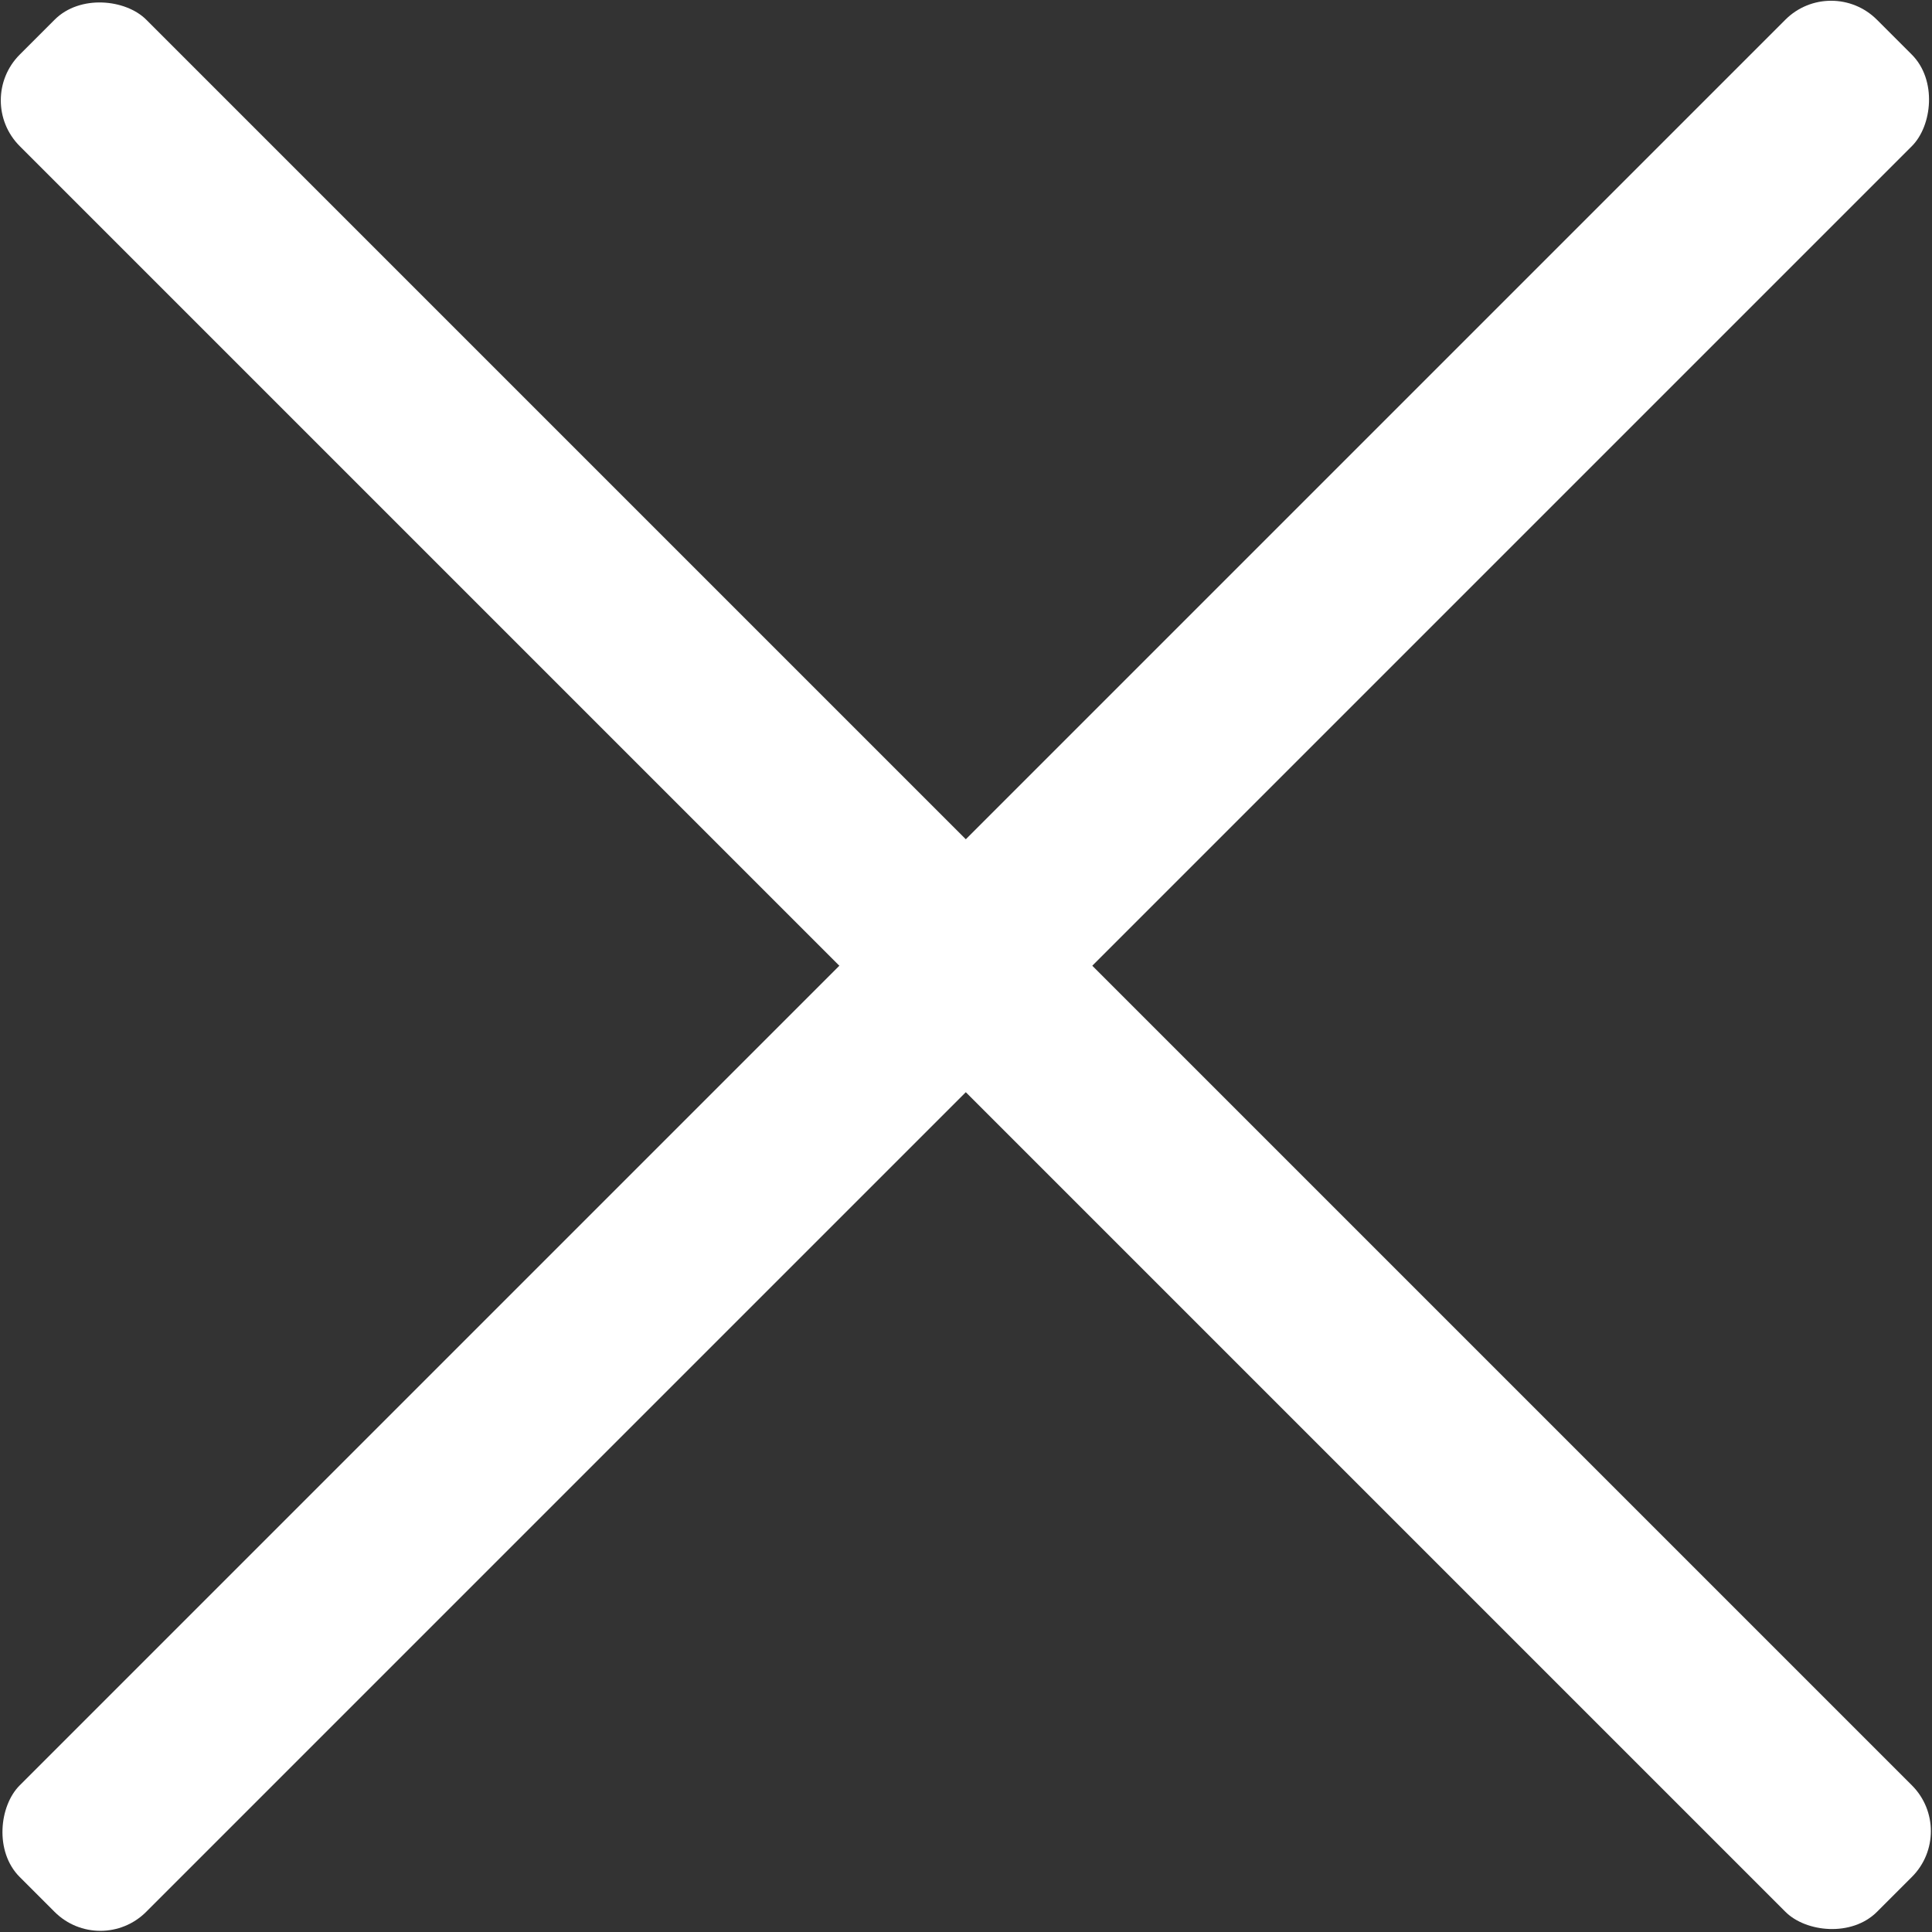
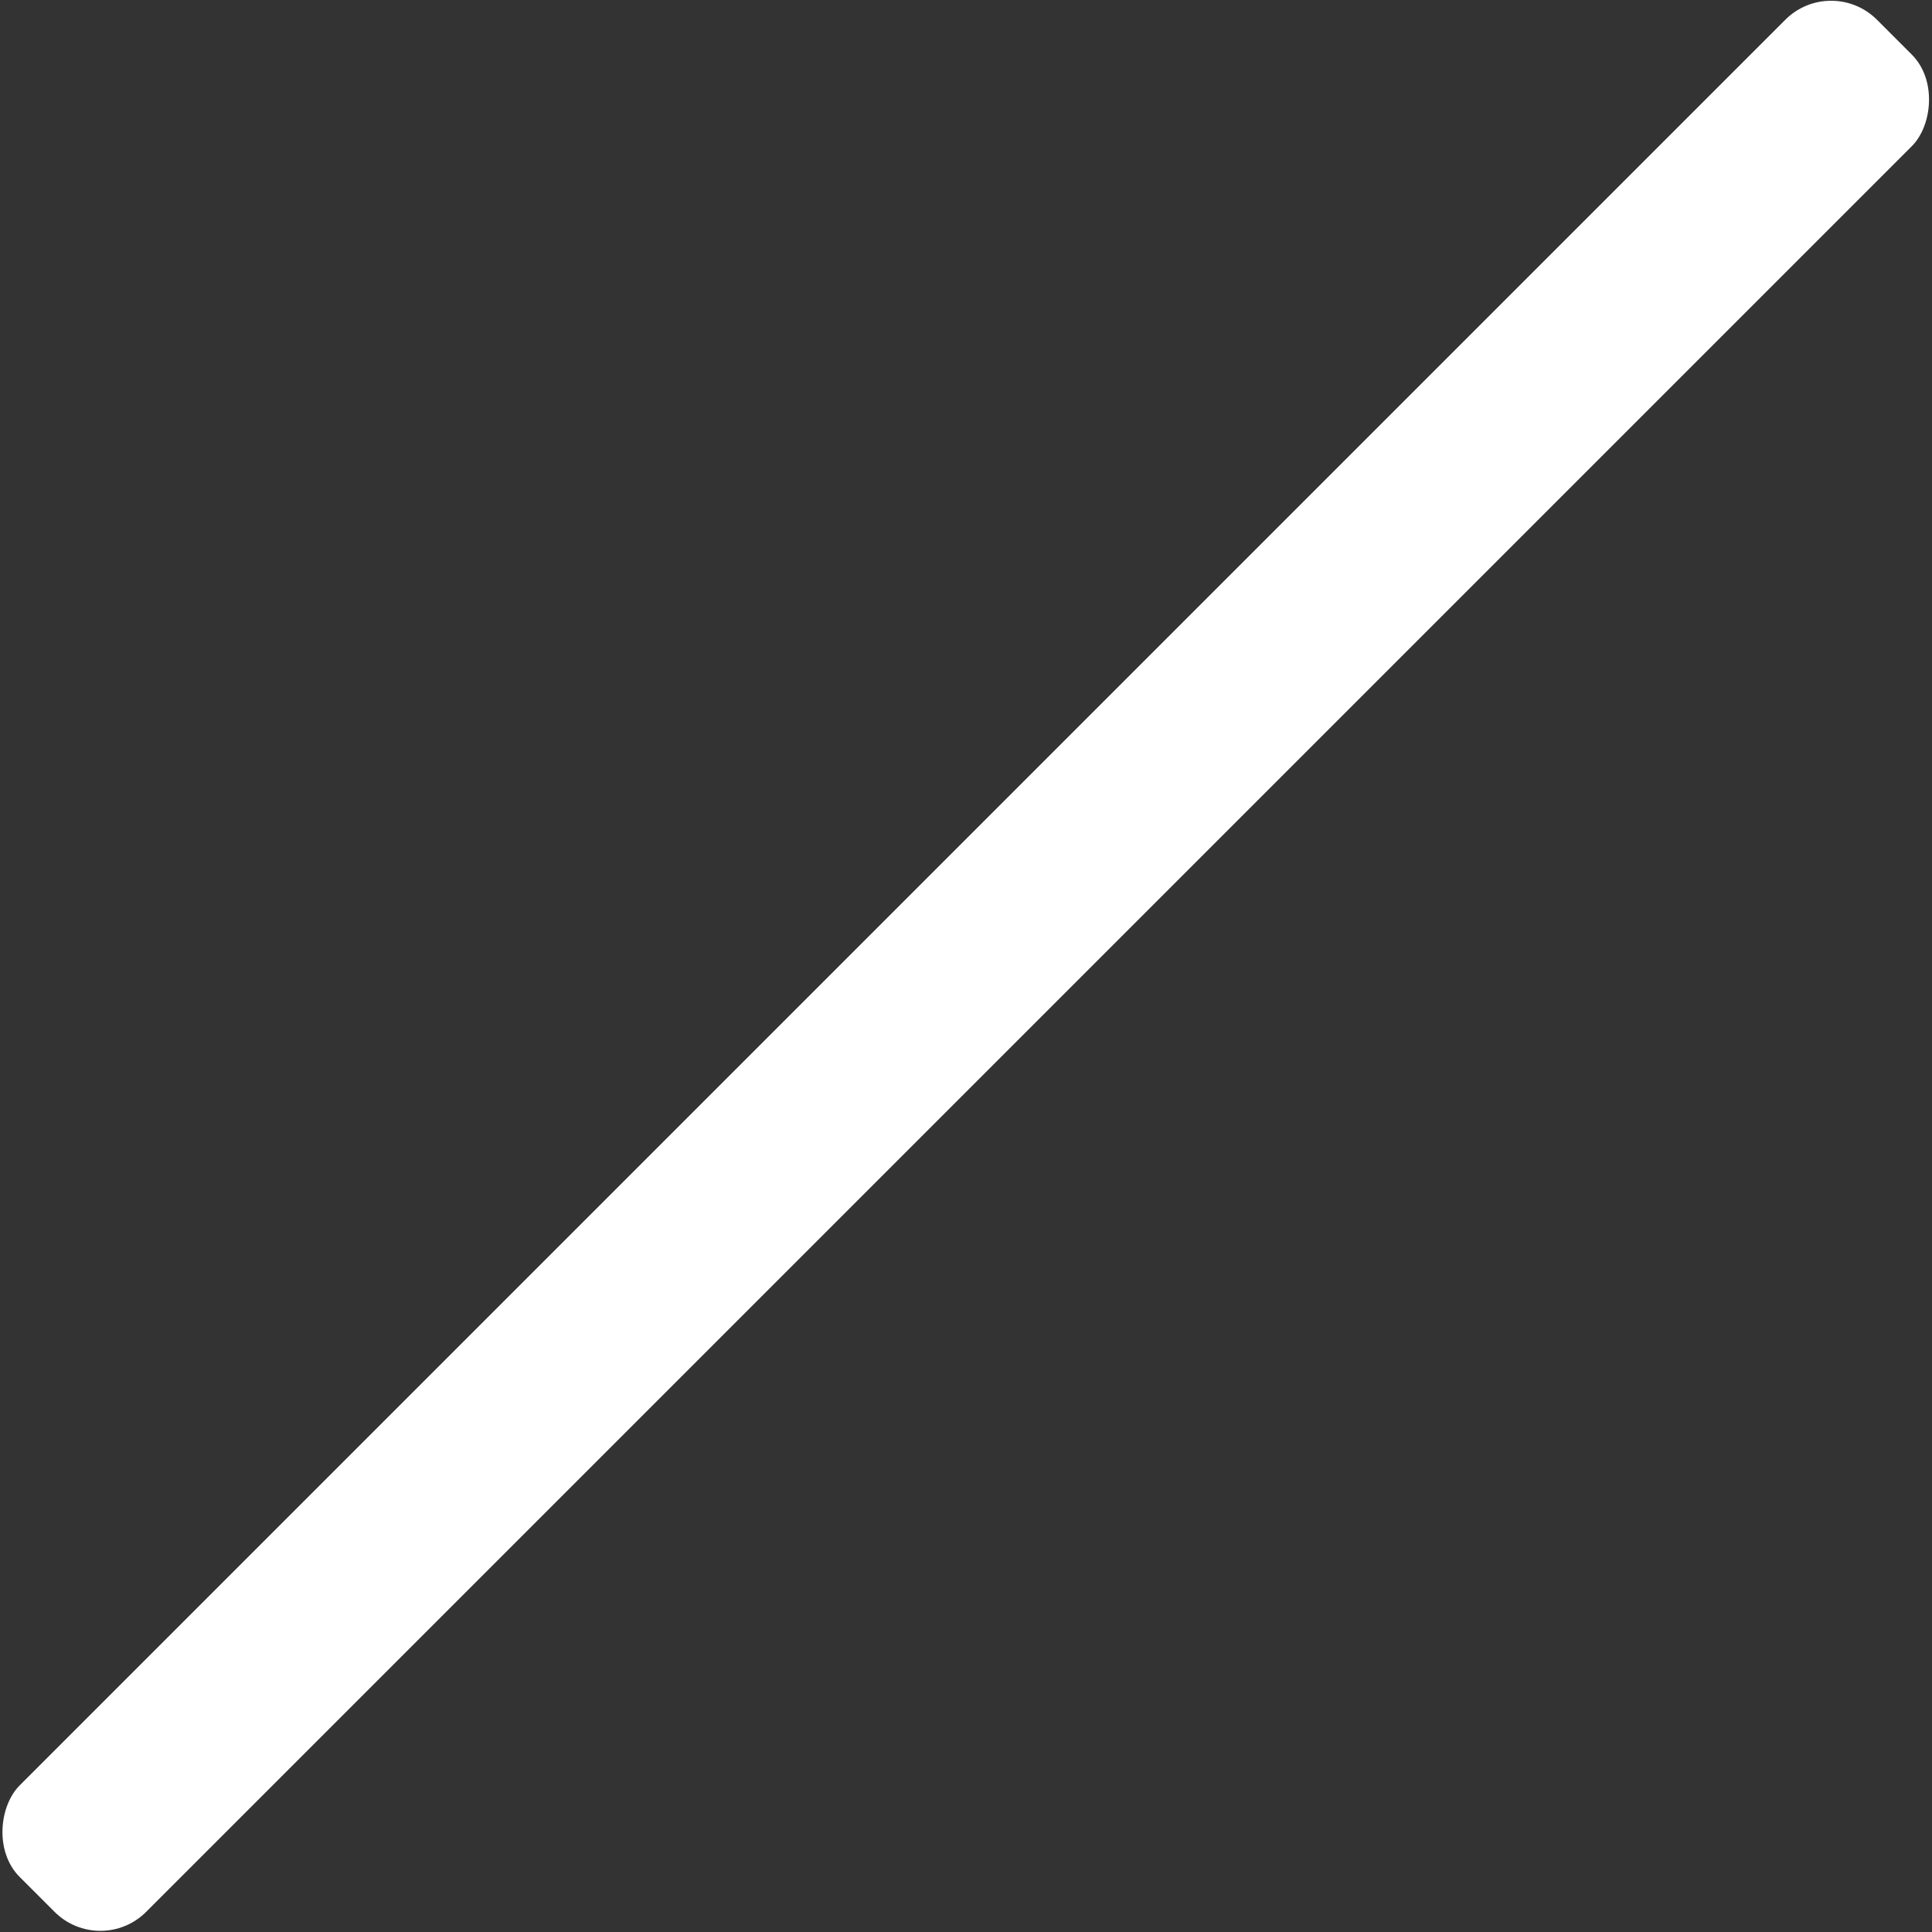
<svg xmlns="http://www.w3.org/2000/svg" id="Layer_1" data-name="Layer 1" viewBox="0 0 256 256">
  <rect x="0" y="0" width="256" height="256" fill="#333333" stroke="none" />
  <defs>
    <style>
      .cls-1 {
        fill: none;
      }

      .cls-2 {
        fill: #fff;
      }

      .cls-3 {
        clip-path: url(#clippath);
      }
    </style>
    <clipPath id="clippath">
      <rect class="cls-1" width="256" height="256" />
    </clipPath>
  </defs>
  <g class="cls-3">
    <g>
-       <rect class="cls-2" x="116.13" y="-46.04" width="23.7" height="348.03" rx="8.58" ry="8.58" transform="translate(-53.01 127.97) rotate(-45)" />
      <rect class="cls-2" x="116.13" y="-46.04" width="23.7" height="348.03" rx="8.58" ry="8.58" transform="translate(127.97 308.96) rotate(-135)" />
    </g>
  </g>
</svg>